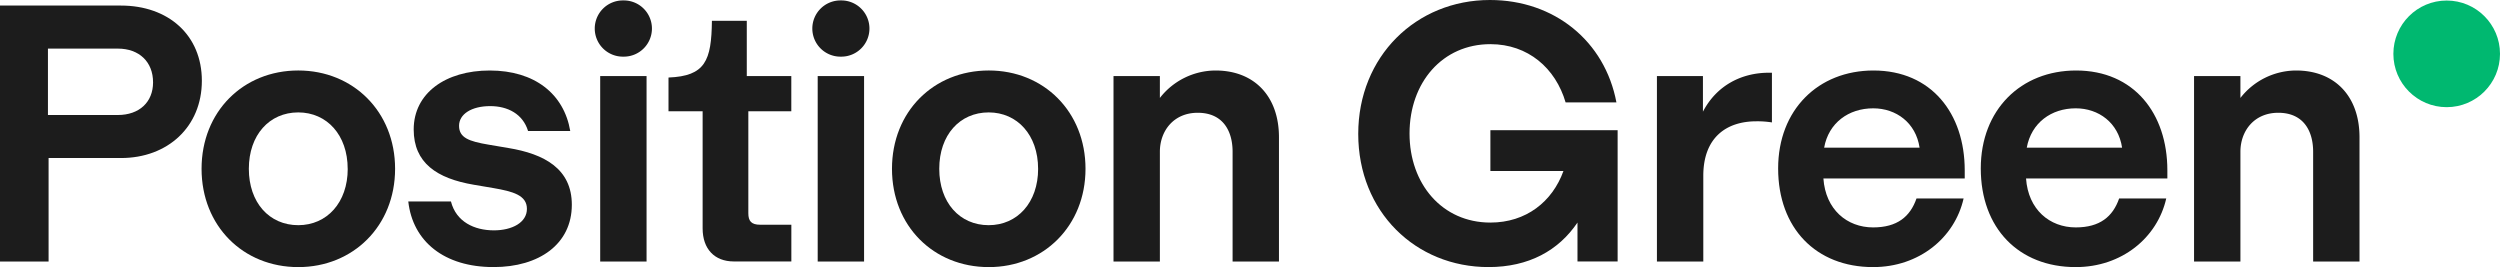
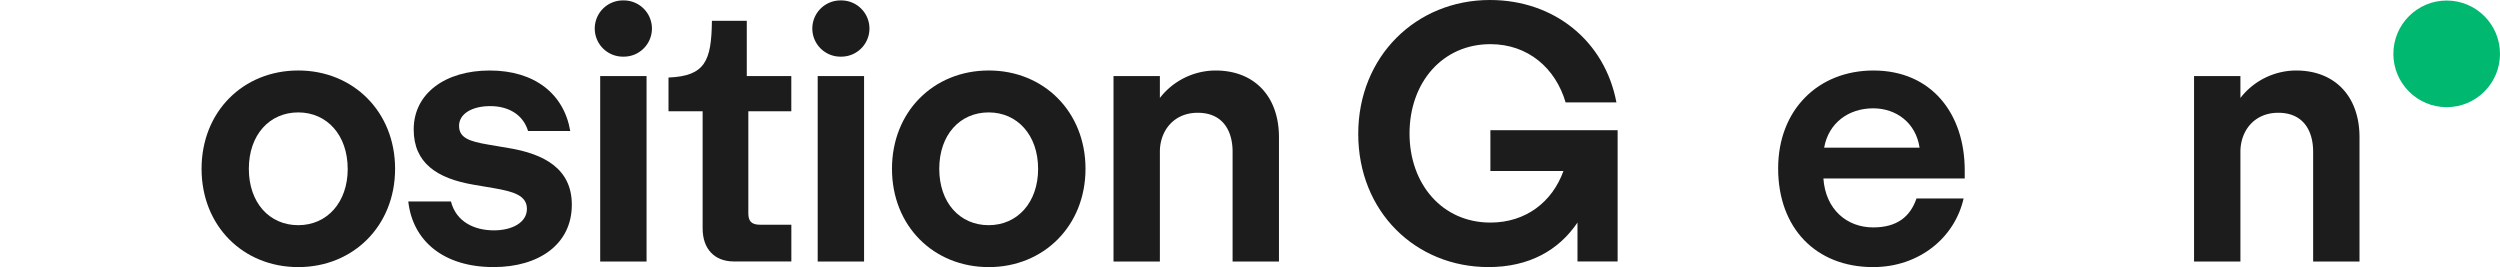
<svg xmlns="http://www.w3.org/2000/svg" viewBox="0 0 1163.42 124.3">
  <defs>
    <style>.cls-1{fill:#1c1c1c;}.cls-2{fill:#00b870;}</style>
  </defs>
-   <path class="cls-1" d="M383.69,599.56V480.44H440c21.92,0,37.63,13.64,37.63,35S461.78,551.39,440,551.39H406.3v48.16H383.69ZM406,531.37h32.52c10,0,16.4-6,16.4-15.19,0-9.49-6.39-15.71-16.4-15.71H406Z" transform="translate(-383.69 -477.85)" />
  <path class="cls-1" d="M477.49,556.4c0-26.58,19.33-45.75,45-45.75,25.55,0,45.06,19.16,45.06,45.75s-19.51,45.75-45.06,45.75C496.83,602.15,477.49,583,477.49,556.4Zm68,0c0-15.71-9.67-26.24-23-26.24-13.46,0-23,10.53-23,26.24s9.49,26.24,23,26.24C535.84,582.64,545.51,572.11,545.51,556.4Z" transform="translate(-383.69 -477.85)" />
  <path class="cls-1" d="M573.69,571.59h19.85c2.42,9.49,10.88,13.46,20,13.46,8.46,0,15.36-3.63,15.36-10s-6.56-8.11-15.54-9.67l-9.15-1.55c-17.26-2.93-28-10.18-28-25.72,0-16.92,14.85-27.45,35.39-27.45,20.89,0,34.53,10.88,37.46,28.14H629.43c-2.42-7.94-9.49-11.57-17.61-11.57-8.8,0-14.5,3.8-14.5,9.15,0,5.52,4.49,7.25,13.81,8.8l9.15,1.55c16.74,2.76,29.52,9.67,29.52,26.41,0,18.3-15.19,29-36.42,29C590.43,602.15,575.76,590.23,573.69,571.59Z" transform="translate(-383.69 -477.85)" />
  <path class="cls-1" d="M660.47,491.13h0a13.08,13.08,0,0,1,13.08-13.08H674a13.08,13.08,0,0,1,13.08,13.08h0A13.08,13.08,0,0,1,674,504.21h-.42A13.08,13.08,0,0,1,660.47,491.13ZM663,599.56V513.25h21.58v86.31Z" transform="translate(-383.69 -477.85)" />
  <path class="cls-1" d="M725.17,599.52c-9,0-14.5-5.87-14.5-15.36V529.64H694.79V513.93c17.09-.69,20-7.77,20.2-26.41h16.23v25.72h20.72v16.4h-20v47.44c0,3.63,1.38,5.35,5.52,5.35h14.5v17.09Z" transform="translate(-383.69 -477.85)" />
  <path class="cls-1" d="M761.72,491.13h0a13.08,13.08,0,0,1,13.08-13.08h.42a13.08,13.08,0,0,1,13.08,13.08h0a13.08,13.08,0,0,1-13.08,13.08h-.42A13.08,13.08,0,0,1,761.72,491.13Zm2.5,108.43V513.25H785.8v86.31Z" transform="translate(-383.69 -477.85)" />
  <path class="cls-1" d="M798.79,556.4c0-26.58,19.33-45.75,45.06-45.75,25.55,0,45,19.16,45,45.75s-19.51,45.75-45,45.75C818.12,602.15,798.79,583,798.79,556.4Zm68,0c0-15.71-9.67-26.24-23-26.24-13.47,0-23,10.53-23,26.24s9.49,26.24,23,26.24C857.14,582.64,866.8,572.11,866.8,556.4Z" transform="translate(-383.69 -477.85)" />
  <path class="cls-1" d="M978.88,541.73v57.83H957.3v-51.1c0-9.67-4.49-18.13-16.23-18.13-11.22,0-17.61,8.46-17.61,18.13v51.1H901.88V513.25h21.58v10.18a32.94,32.94,0,0,1,25.89-12.77C967.31,510.65,978.88,522.56,978.88,541.73Z" transform="translate(-383.69 -477.85)" />
  <path class="cls-1" d="M1015.77,540.17c0-36.08,26.93-62.32,61.28-62.32,30,0,53.51,19.16,58.87,47.65h-23.65c-4.66-15.88-17.44-27.1-35-27.1-22.27,0-37.63,17.78-37.63,41.6,0,23.48,15.19,41.43,37.63,41.43,16.57,0,28.83-9.67,34-24h-34v-19h59.21v61.11H1117.8V581.42c-8.8,13-22.61,20.72-41.43,20.72C1042.53,602.15,1015.77,576.42,1015.77,540.17Z" transform="translate(-383.69 -477.85)" />
-   <path class="cls-1" d="M1208.29,511.69v23.13a42.65,42.65,0,0,0-7.25-.52c-13.81,0-24.69,7.42-24.69,25.38v39.88h-21.58V513.25h21.41v16.57c6.39-12.26,18-18.13,30.73-18.13Z" transform="translate(-383.69 -477.85)" />
  <path class="cls-1" d="M1232.24,560.89c1,14.5,11,22.79,23.13,22.79,11.22,0,17.26-5,20.2-13.47h21.92c-4.14,18.3-20.71,31.94-42.12,31.94-26.58,0-44.19-18.13-44.19-45.92,0-27.28,18.64-45.57,44.36-45.57,26.93,0,42.47,20,42.47,46.44v3.8h-65.77Zm.35-14.33H1277c-1.73-11.57-10.88-18.3-21.58-18.3C1244,528.26,1234.66,535,1232.59,546.56Z" transform="translate(-383.69 -477.85)" />
-   <path class="cls-1" d="M1326.54,560.89c1,14.5,11,22.79,23.13,22.79,11.22,0,17.26-5,20.2-13.47h21.92c-4.14,18.3-20.71,31.94-42.12,31.94-26.58,0-44.19-18.13-44.19-45.92,0-27.28,18.64-45.57,44.36-45.57,26.93,0,42.47,20,42.47,46.44v3.8h-65.77Zm.34-14.33h44.36c-1.73-11.57-10.88-18.3-21.58-18.3C1338.28,528.26,1329,535,1326.88,546.56Z" transform="translate(-383.69 -477.85)" />
  <path class="cls-1" d="M1481.73,541.73v57.83h-21.58v-51.1c0-9.67-4.49-18.13-16.23-18.13-11.22,0-17.61,8.46-17.61,18.13v51.1h-21.58V513.25h21.58v10.18a32.94,32.94,0,0,1,25.89-12.77C1470.16,510.65,1481.73,522.56,1481.73,541.73Z" transform="translate(-383.69 -477.85)" />
  <circle class="cls-2" cx="1138.61" cy="25.06" id="circle" r="24.81" />
</svg>